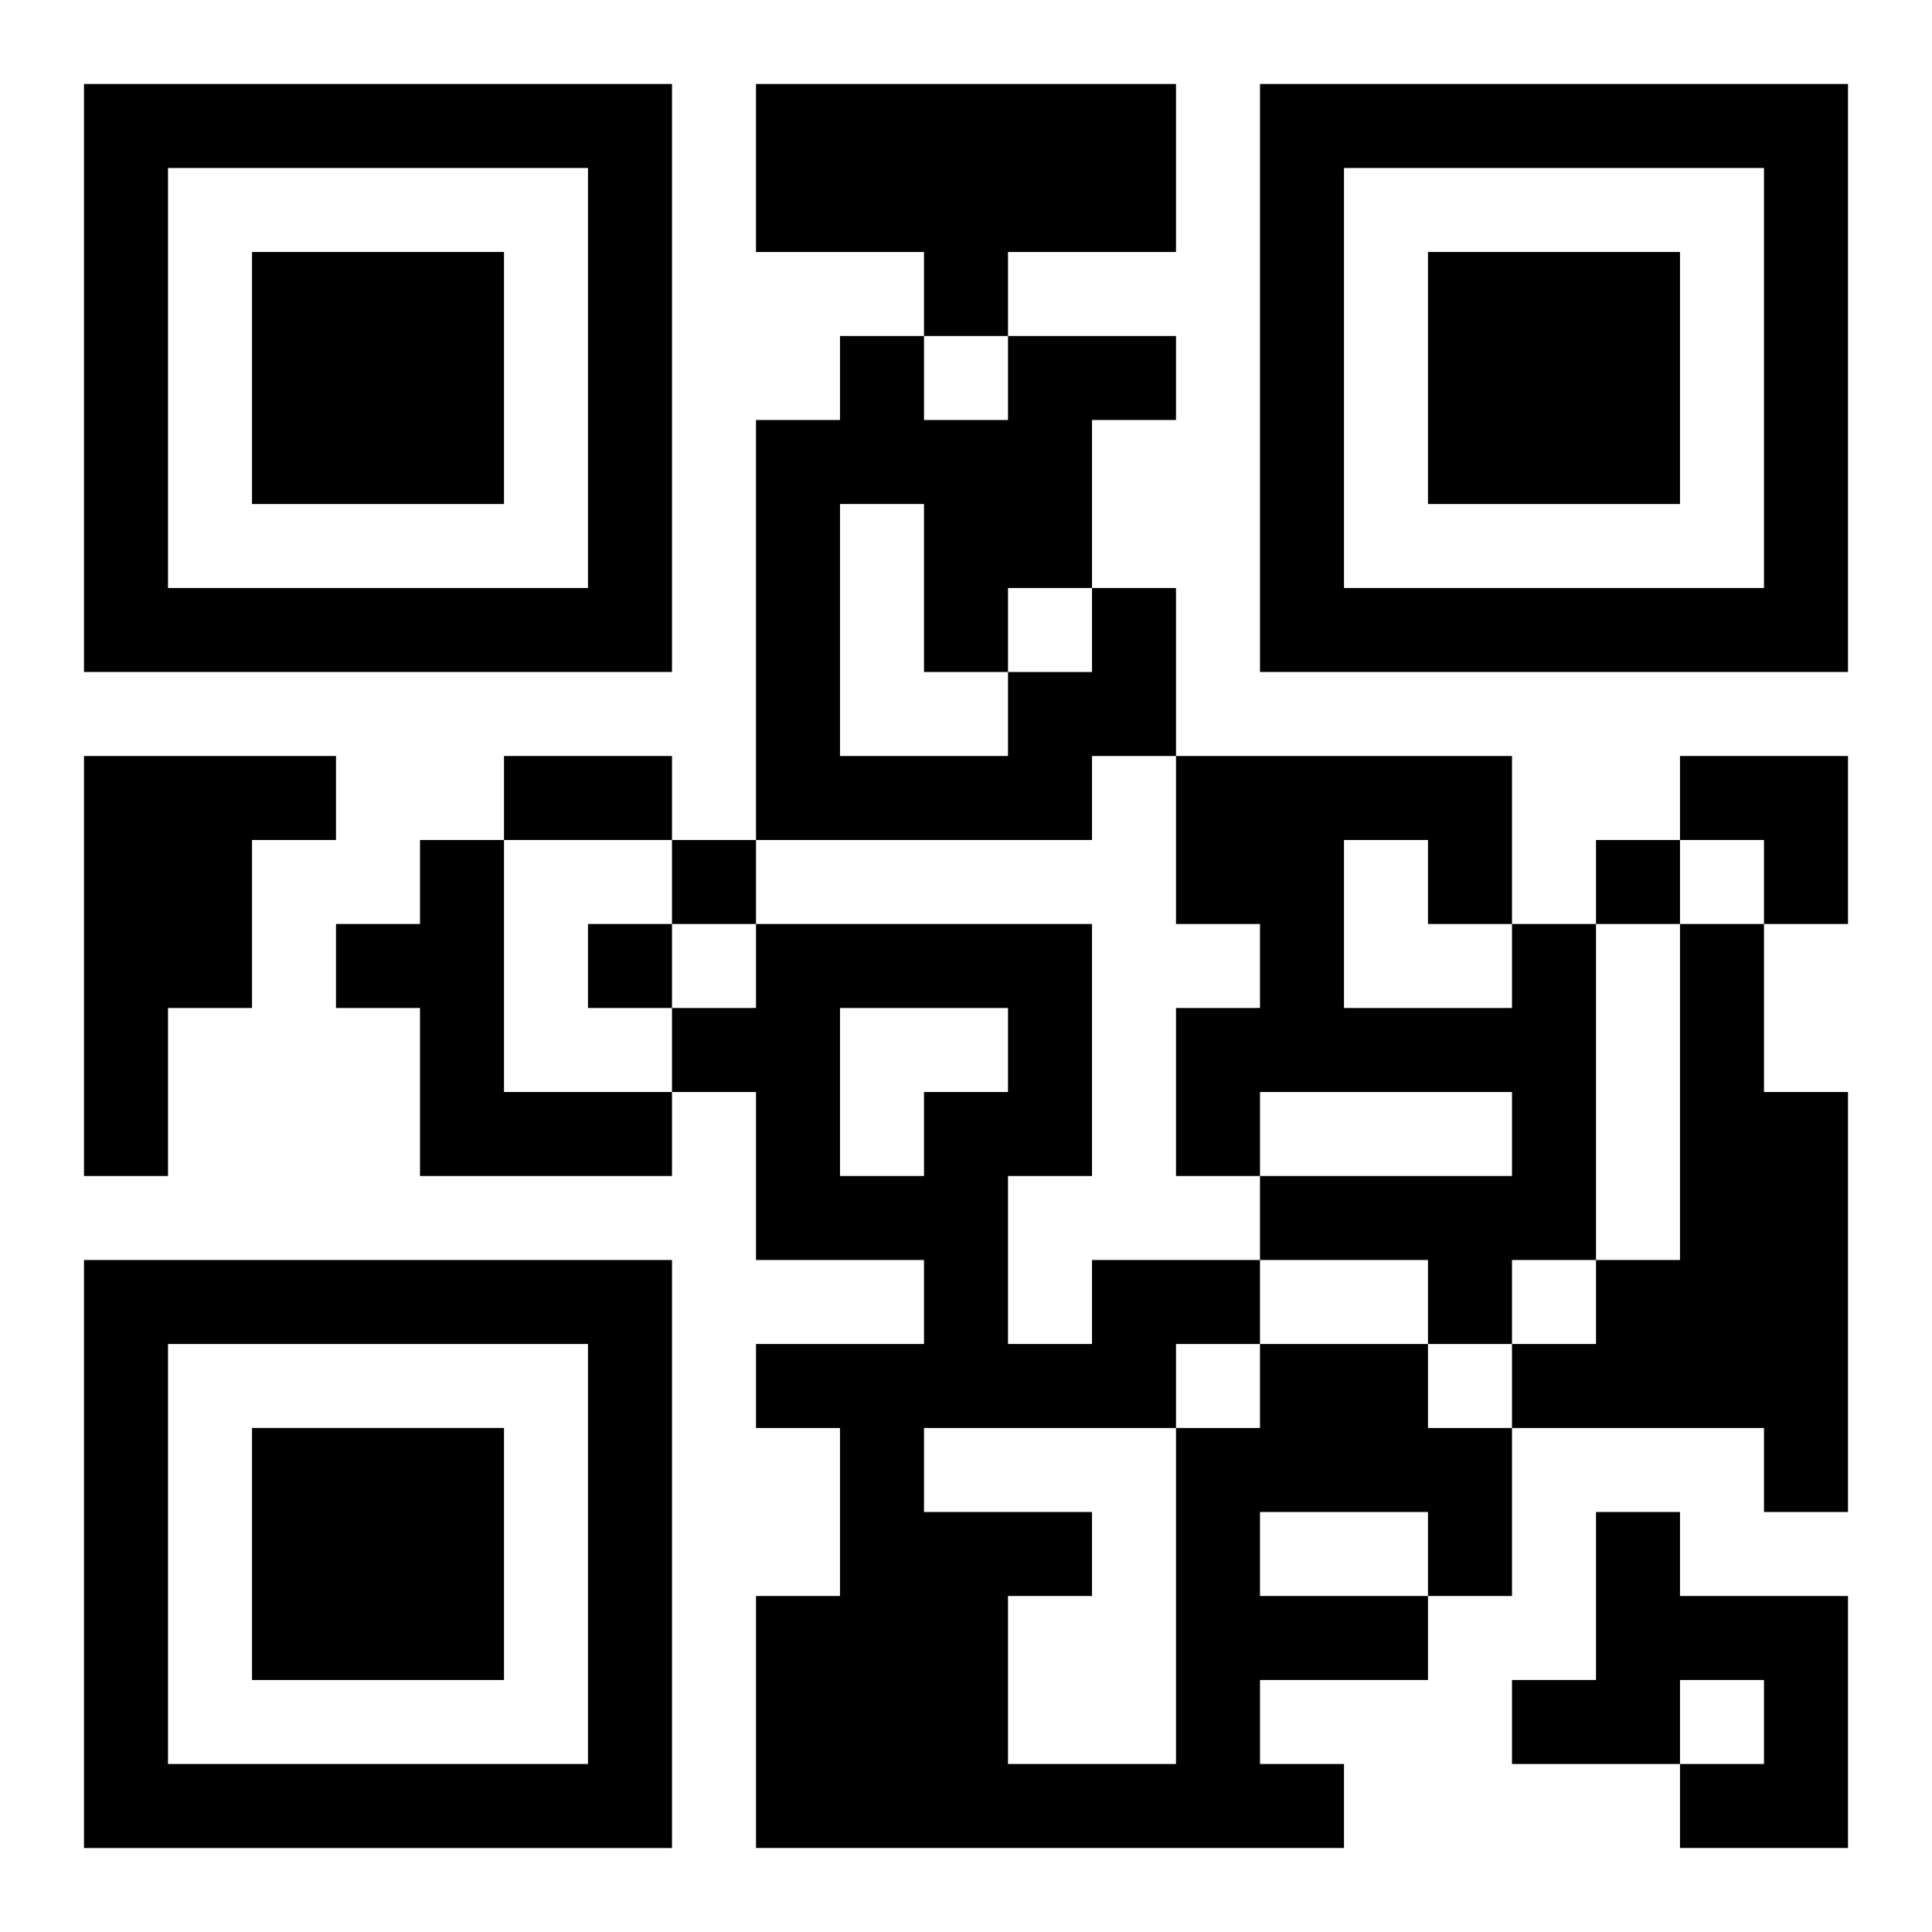
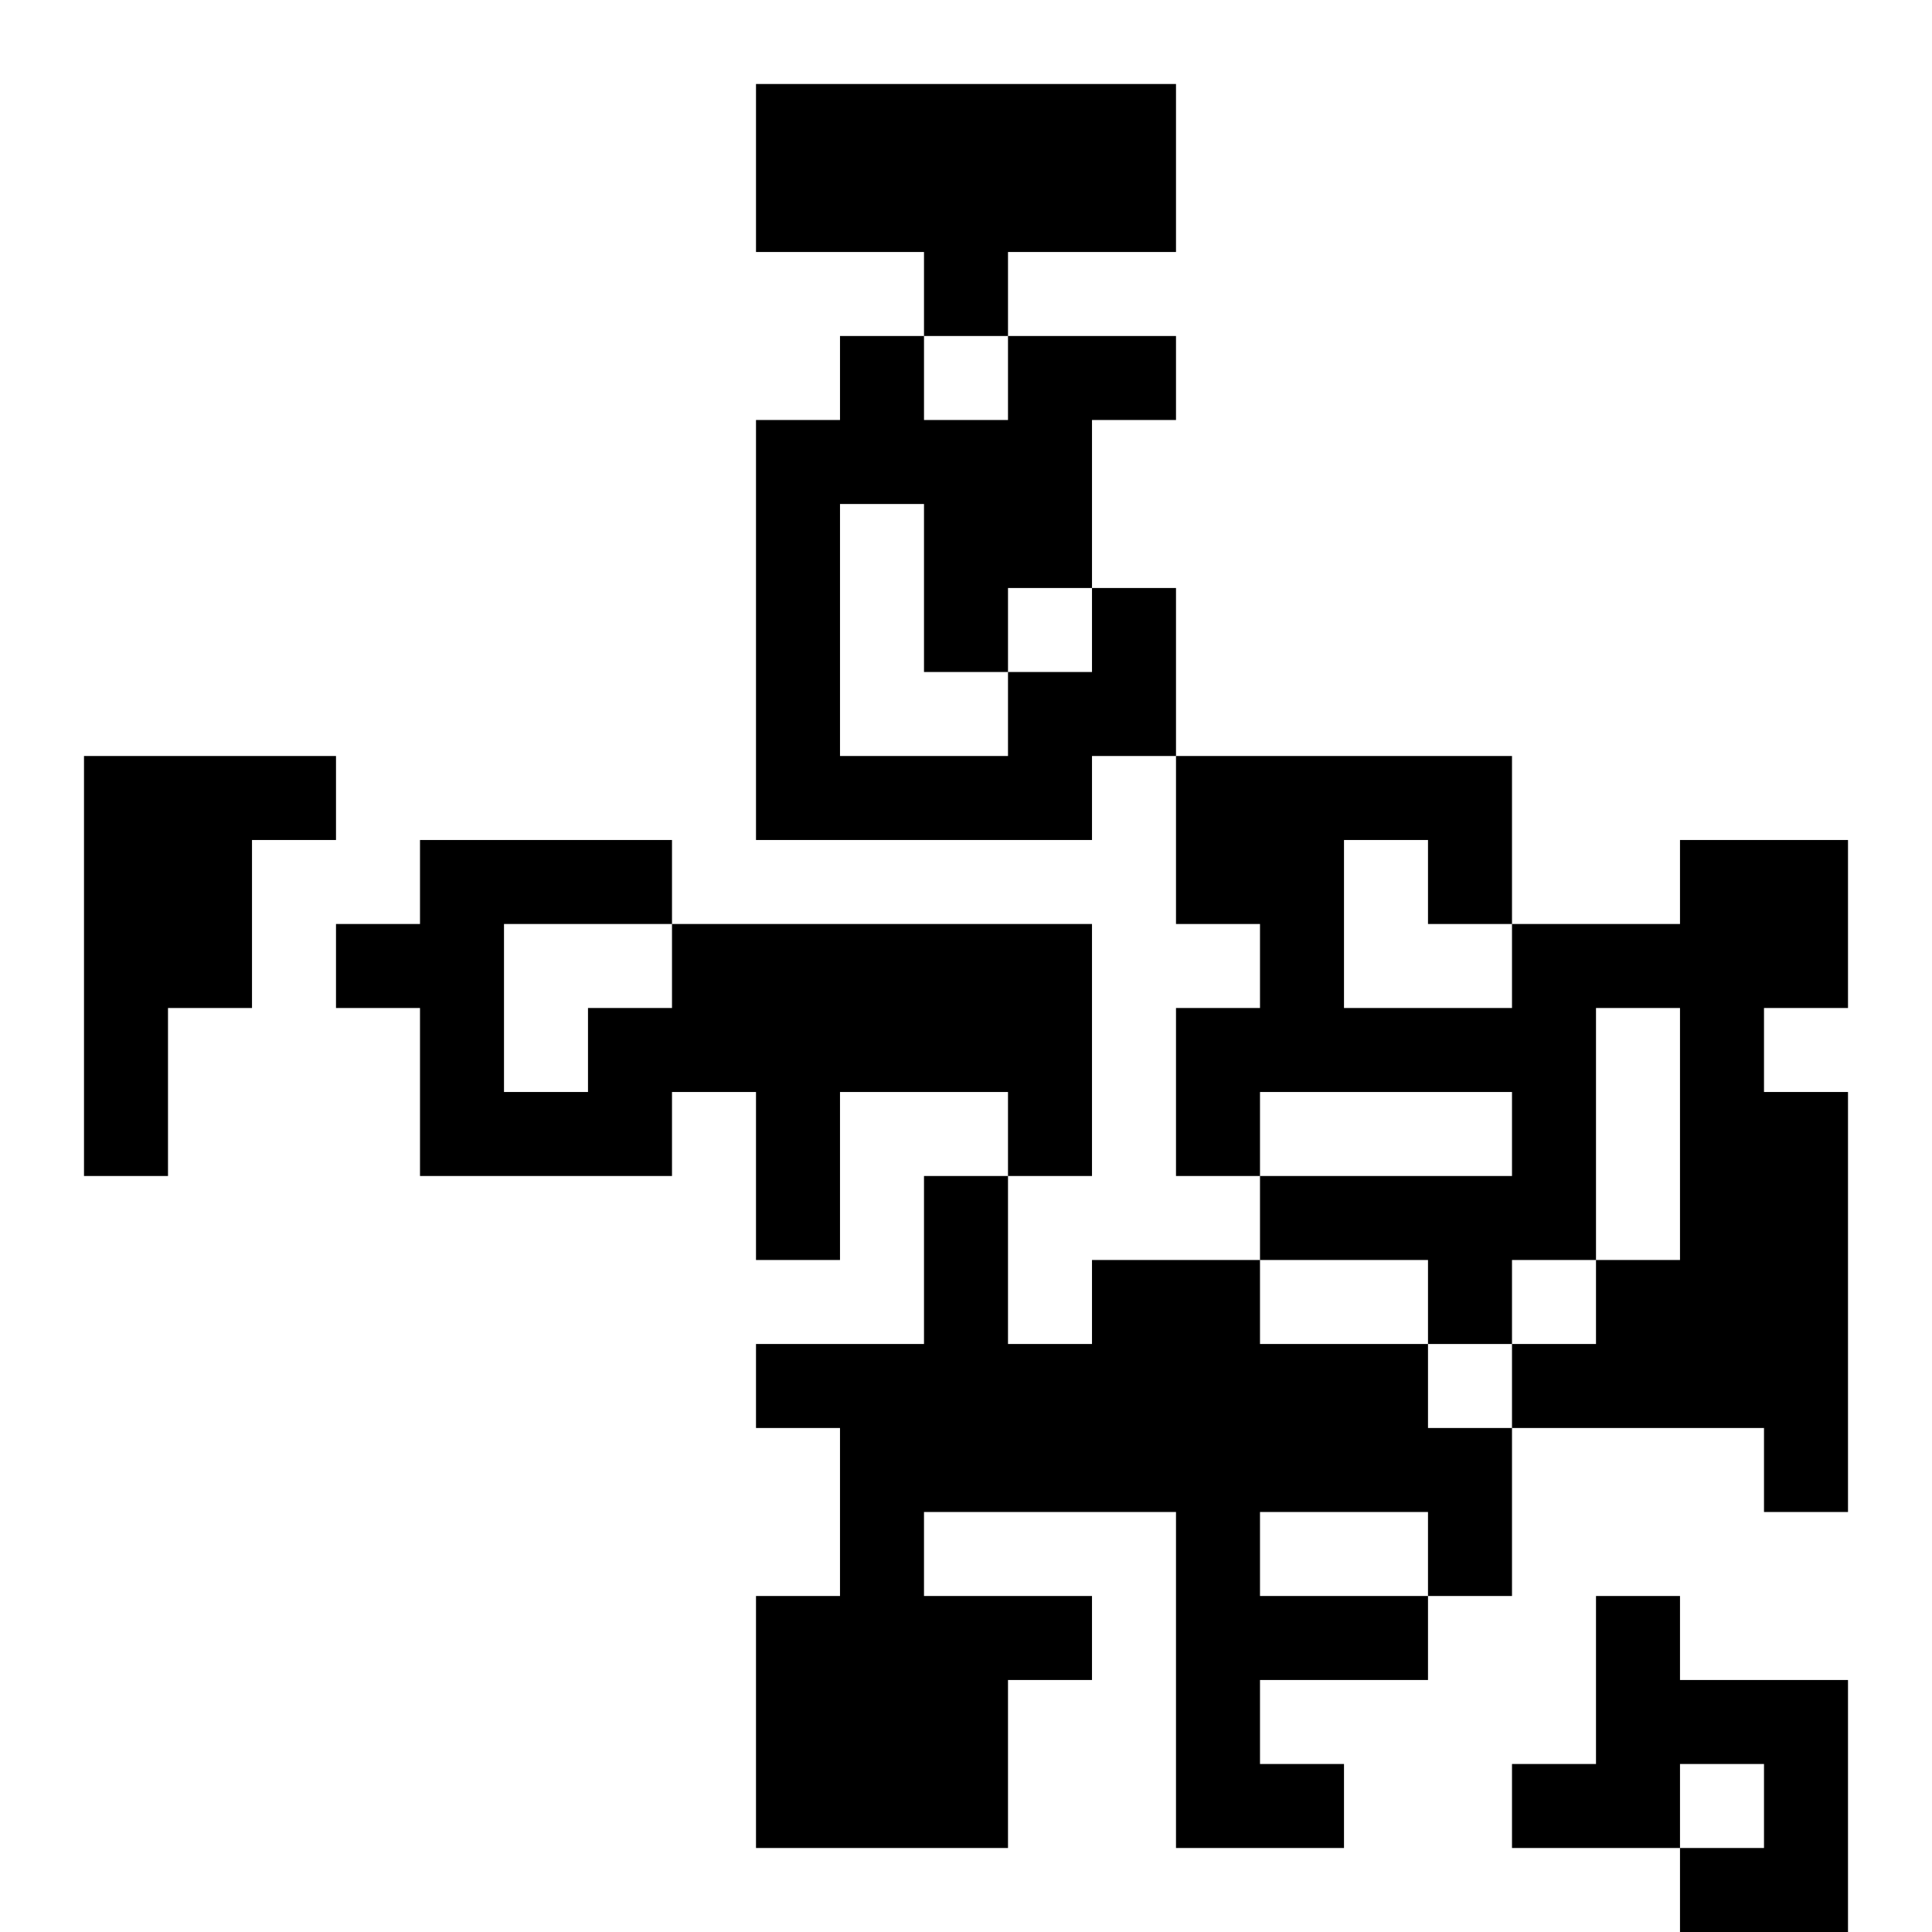
<svg xmlns="http://www.w3.org/2000/svg" xmlns:xlink="http://www.w3.org/1999/xlink" width="250" height="250" baseProfile="full" version="1.1" viewBox="-1 -1 23 23">
  <symbol id="a">
-     <path d="m0 7v7h7v-7h-7zm1 1h5v5h-5v-5zm1 1v3h3v-3h-3z" />
-   </symbol>
+     </symbol>
  <use y="-7" xlink:href="#a" />
  <use y="7" xlink:href="#a" />
  <use x="14" y="-7" xlink:href="#a" />
-   <path d="m8 0h5v2h-2v1h-1v-1h-2v-2m4 6h1v2h-1v1h-4v-5h1v-1h1v1h1v-1h2v1h-1v2m-3-1v3h2v-1h1v-1h-1v1h-1v-2h-1m-9 3h3v1h-1v2h-1v2h-1v-5m4 1h1v3h2v1h-3v-2h-1v-1h1v-1m13 1h1v4h-1v1h-1v-1h-2v-1h3v-1h-3v1h-1v-2h1v-1h-1v-2h4v2m-2-1v2h2v-1h-1v-1h-1m4 1h1v2h1v5h-1v-1h-3v-1h1v-1h1v-4m-5 5h2v1h1v2h-1v1h-2v1h1v1h-7v-3h1v-2h-1v-1h2v-1h-2v-2h-1v-1h1v-1h4v3h-1v2h1v-1h2v1m0 2v1h2v-1h-2m-1-2v1h1v-1h-1m-4-4v2h1v-1h1v-1h-2m1 5v1h2v1h-1v2h2v-4h-3m8 1h1v1h2v3h-2v-1h1v-1h-1v1h-2v-1h1v-2m-11-8v1h1v-1h-1m11 0v1h1v-1h-1m-12 1v1h1v-1h-1m-1-2h2v1h-2v-1m14 0h2v2h-1v-1h-1z" />
+   <path d="m8 0h5v2h-2v1h-1v-1h-2v-2m4 6h1v2h-1v1h-4v-5h1v-1h1v1h1v-1h2v1h-1v2m-3-1v3h2v-1h1v-1h-1v1h-1v-2h-1m-9 3h3v1h-1v2h-1v2h-1v-5m4 1h1v3h2v1h-3v-2h-1v-1h1v-1m13 1h1v4h-1v1h-1v-1h-2v-1h3v-1h-3v1h-1v-2h1v-1h-1v-2h4v2m-2-1v2h2v-1h-1v-1h-1m4 1h1v2h1v5h-1v-1h-3v-1h1v-1h1v-4m-5 5h2v1h1v2h-1v1h-2v1h1v1h-7v-3h1v-2h-1v-1h2v-1h-2v-2h-1v-1h1v-1h4v3h-1v2h1v-1h2v1m0 2v1h2v-1h-2m-1-2v1h1h-1m-4-4v2h1v-1h1v-1h-2m1 5v1h2v1h-1v2h2v-4h-3m8 1h1v1h2v3h-2v-1h1v-1h-1v1h-2v-1h1v-2m-11-8v1h1v-1h-1m11 0v1h1v-1h-1m-12 1v1h1v-1h-1m-1-2h2v1h-2v-1m14 0h2v2h-1v-1h-1z" />
</svg>